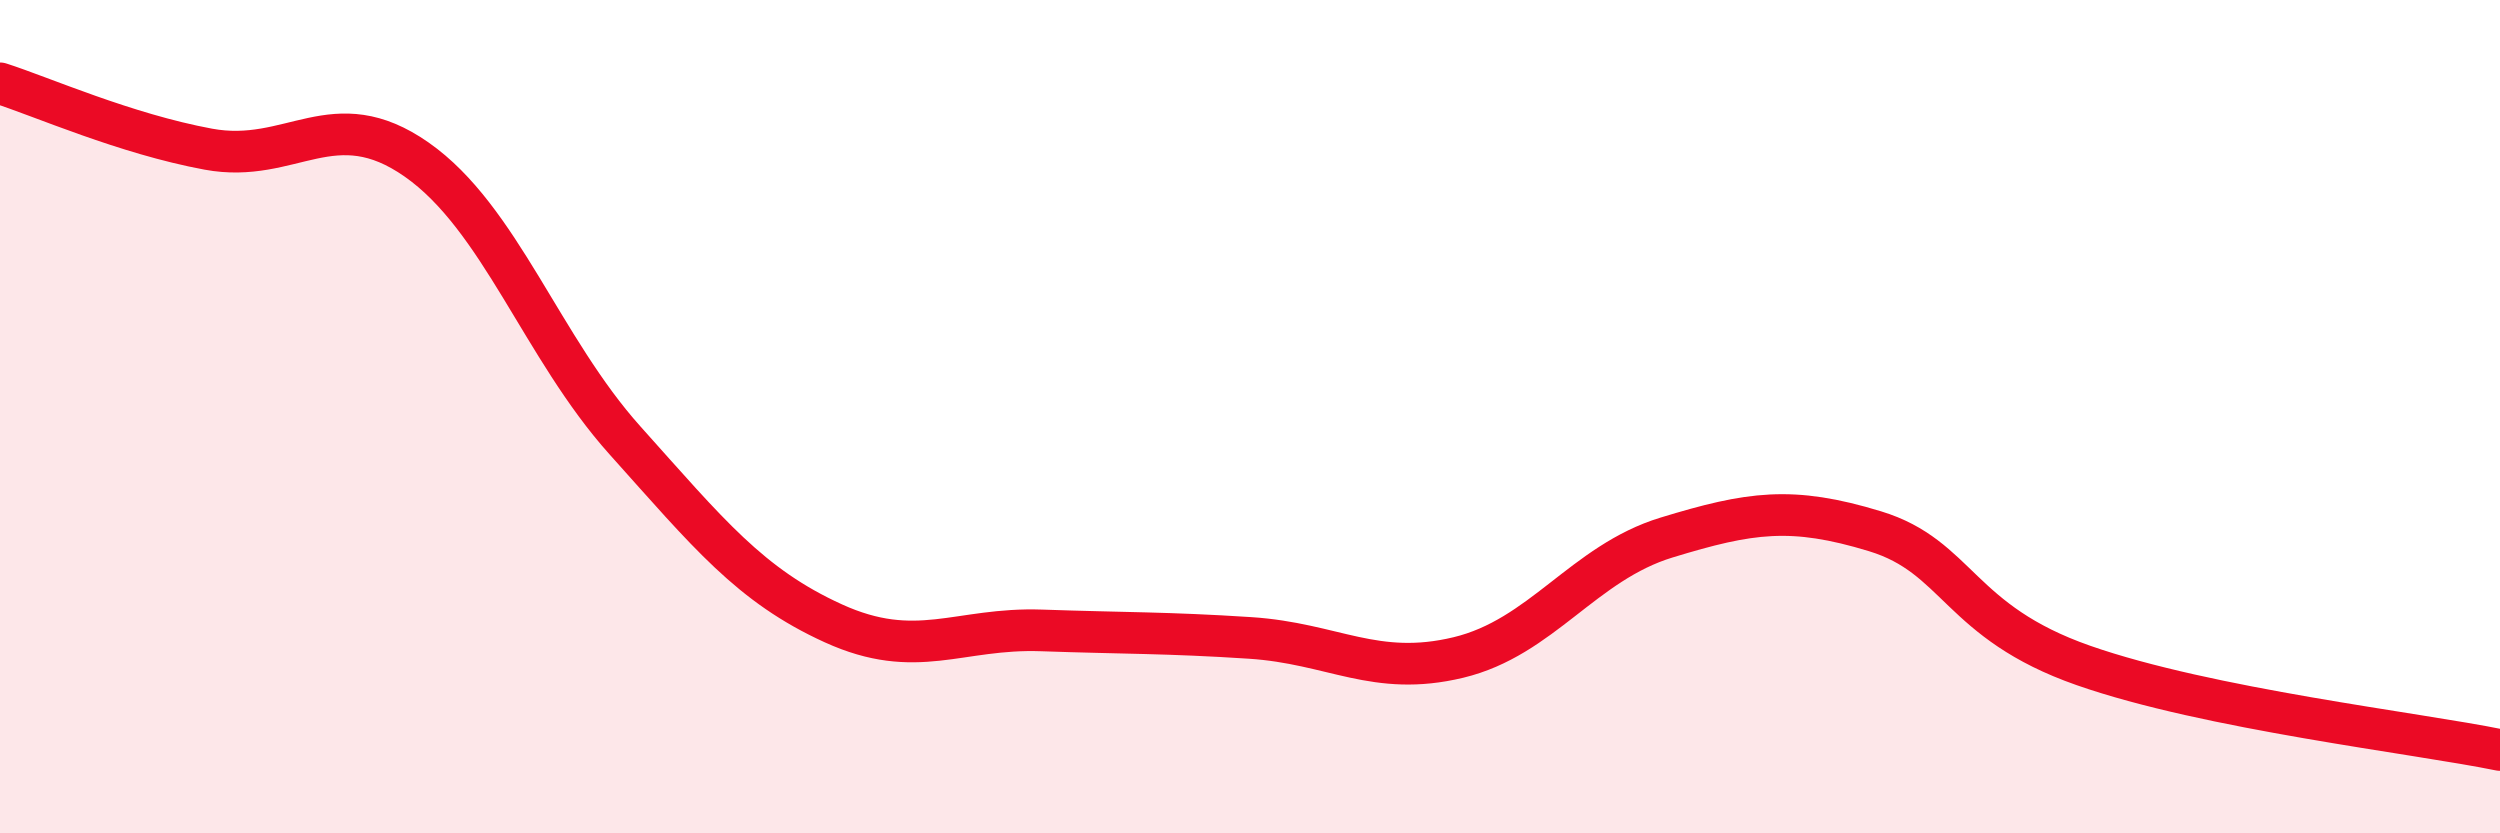
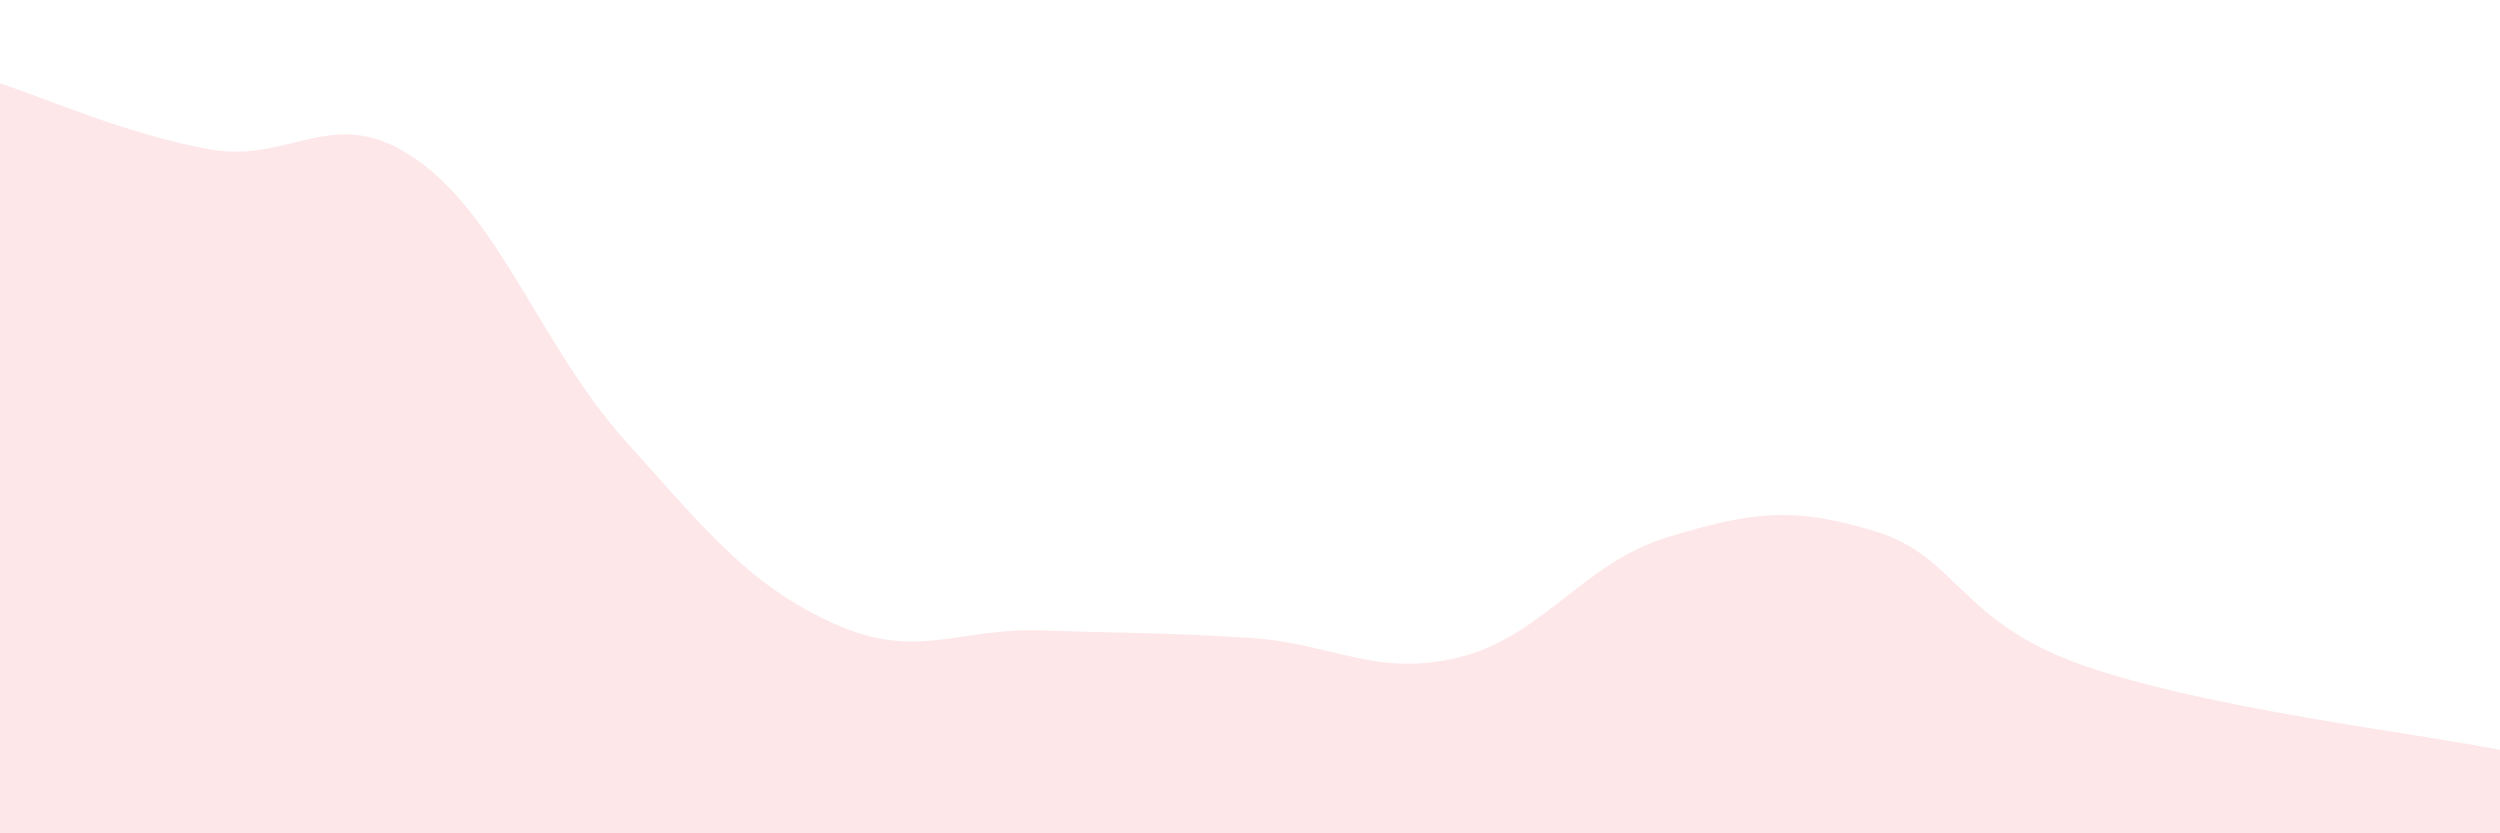
<svg xmlns="http://www.w3.org/2000/svg" width="60" height="20" viewBox="0 0 60 20">
  <path d="M 0,2 C 1,2.32 3,3.21 5,3.58 C 7,3.95 8,2.43 10,3.83 C 12,5.23 13,8.34 15,10.57 C 17,12.8 18,14.05 20,14.96 C 22,15.87 23,15.06 25,15.13 C 27,15.2 28,15.18 30,15.31 C 32,15.44 33,16.26 35,15.78 C 37,15.3 38,13.51 40,12.9 C 42,12.29 43,12.14 45,12.75 C 47,13.36 47,14.92 50,15.97 C 53,17.02 58,17.59 60,18L60 20L0 20Z" fill="#EB0A25" opacity="0.1" stroke-linecap="round" stroke-linejoin="round" />
-   <path d="M 0,2 C 1,2.32 3,3.21 5,3.58 C 7,3.95 8,2.43 10,3.83 C 12,5.23 13,8.34 15,10.57 C 17,12.8 18,14.05 20,14.96 C 22,15.87 23,15.06 25,15.13 C 27,15.2 28,15.18 30,15.31 C 32,15.44 33,16.26 35,15.78 C 37,15.3 38,13.51 40,12.9 C 42,12.29 43,12.14 45,12.75 C 47,13.36 47,14.92 50,15.97 C 53,17.02 58,17.59 60,18" stroke="#EB0A25" stroke-width="1" fill="none" stroke-linecap="round" stroke-linejoin="round" />
</svg>